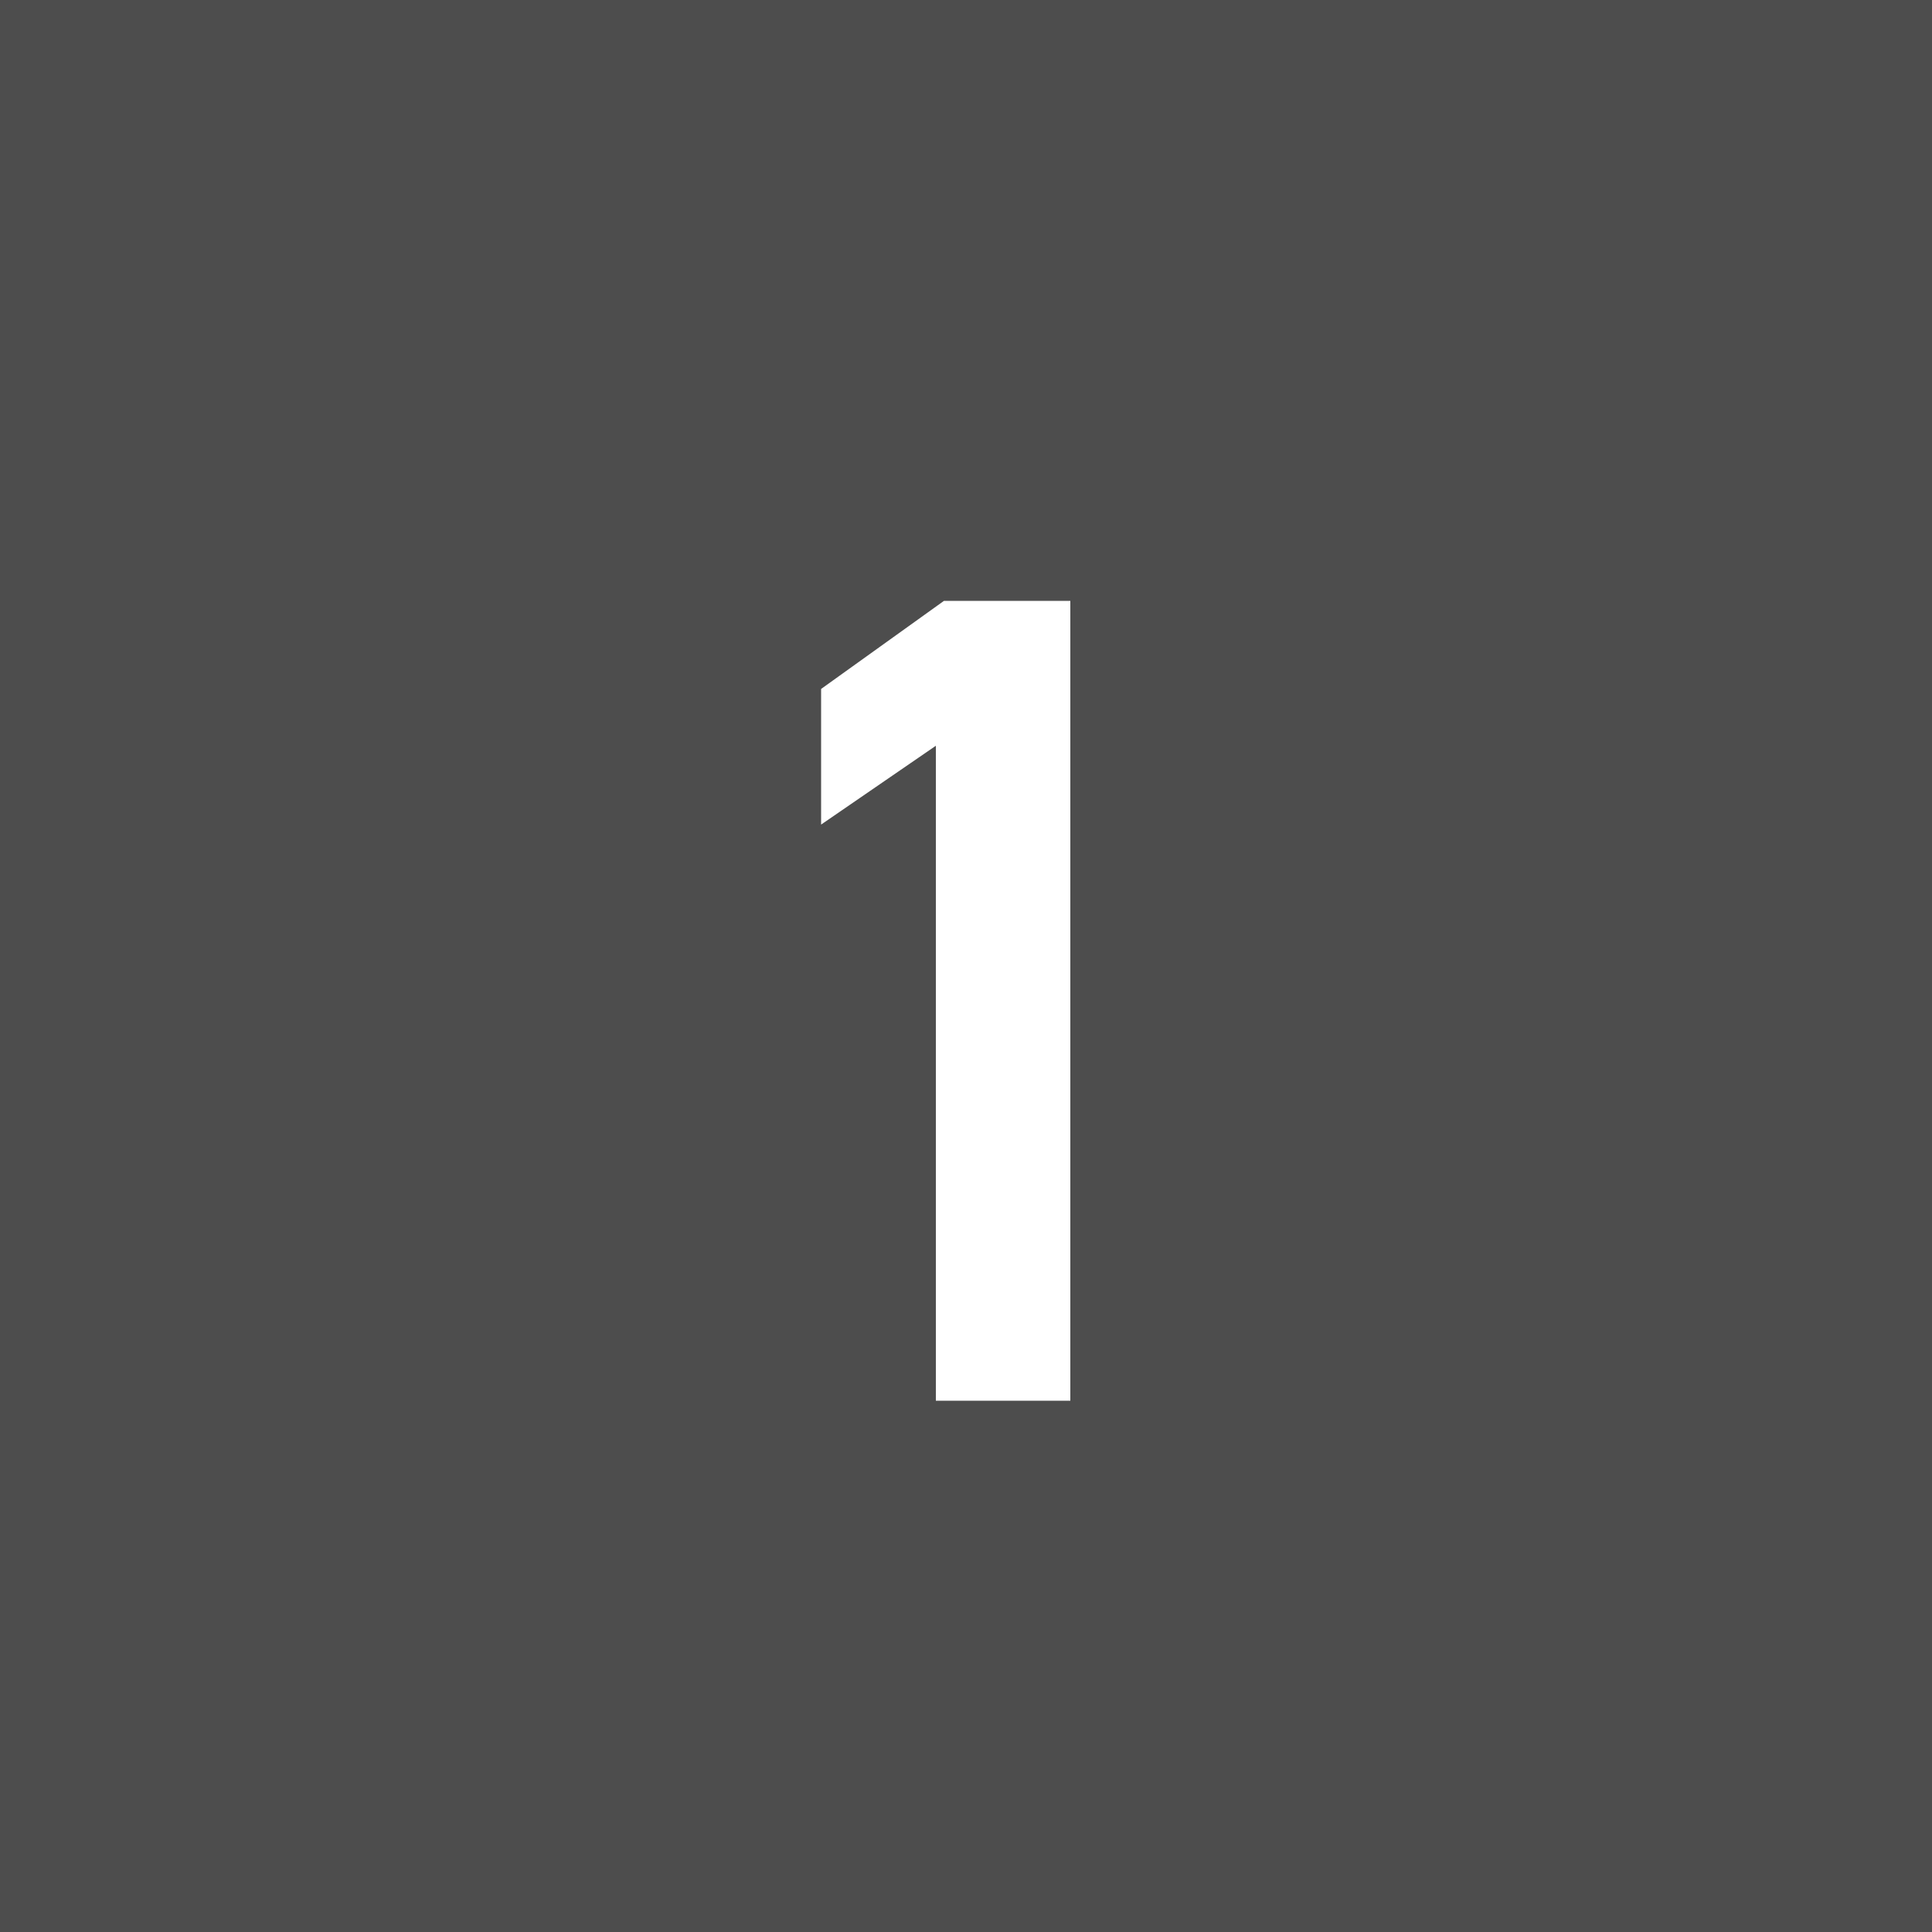
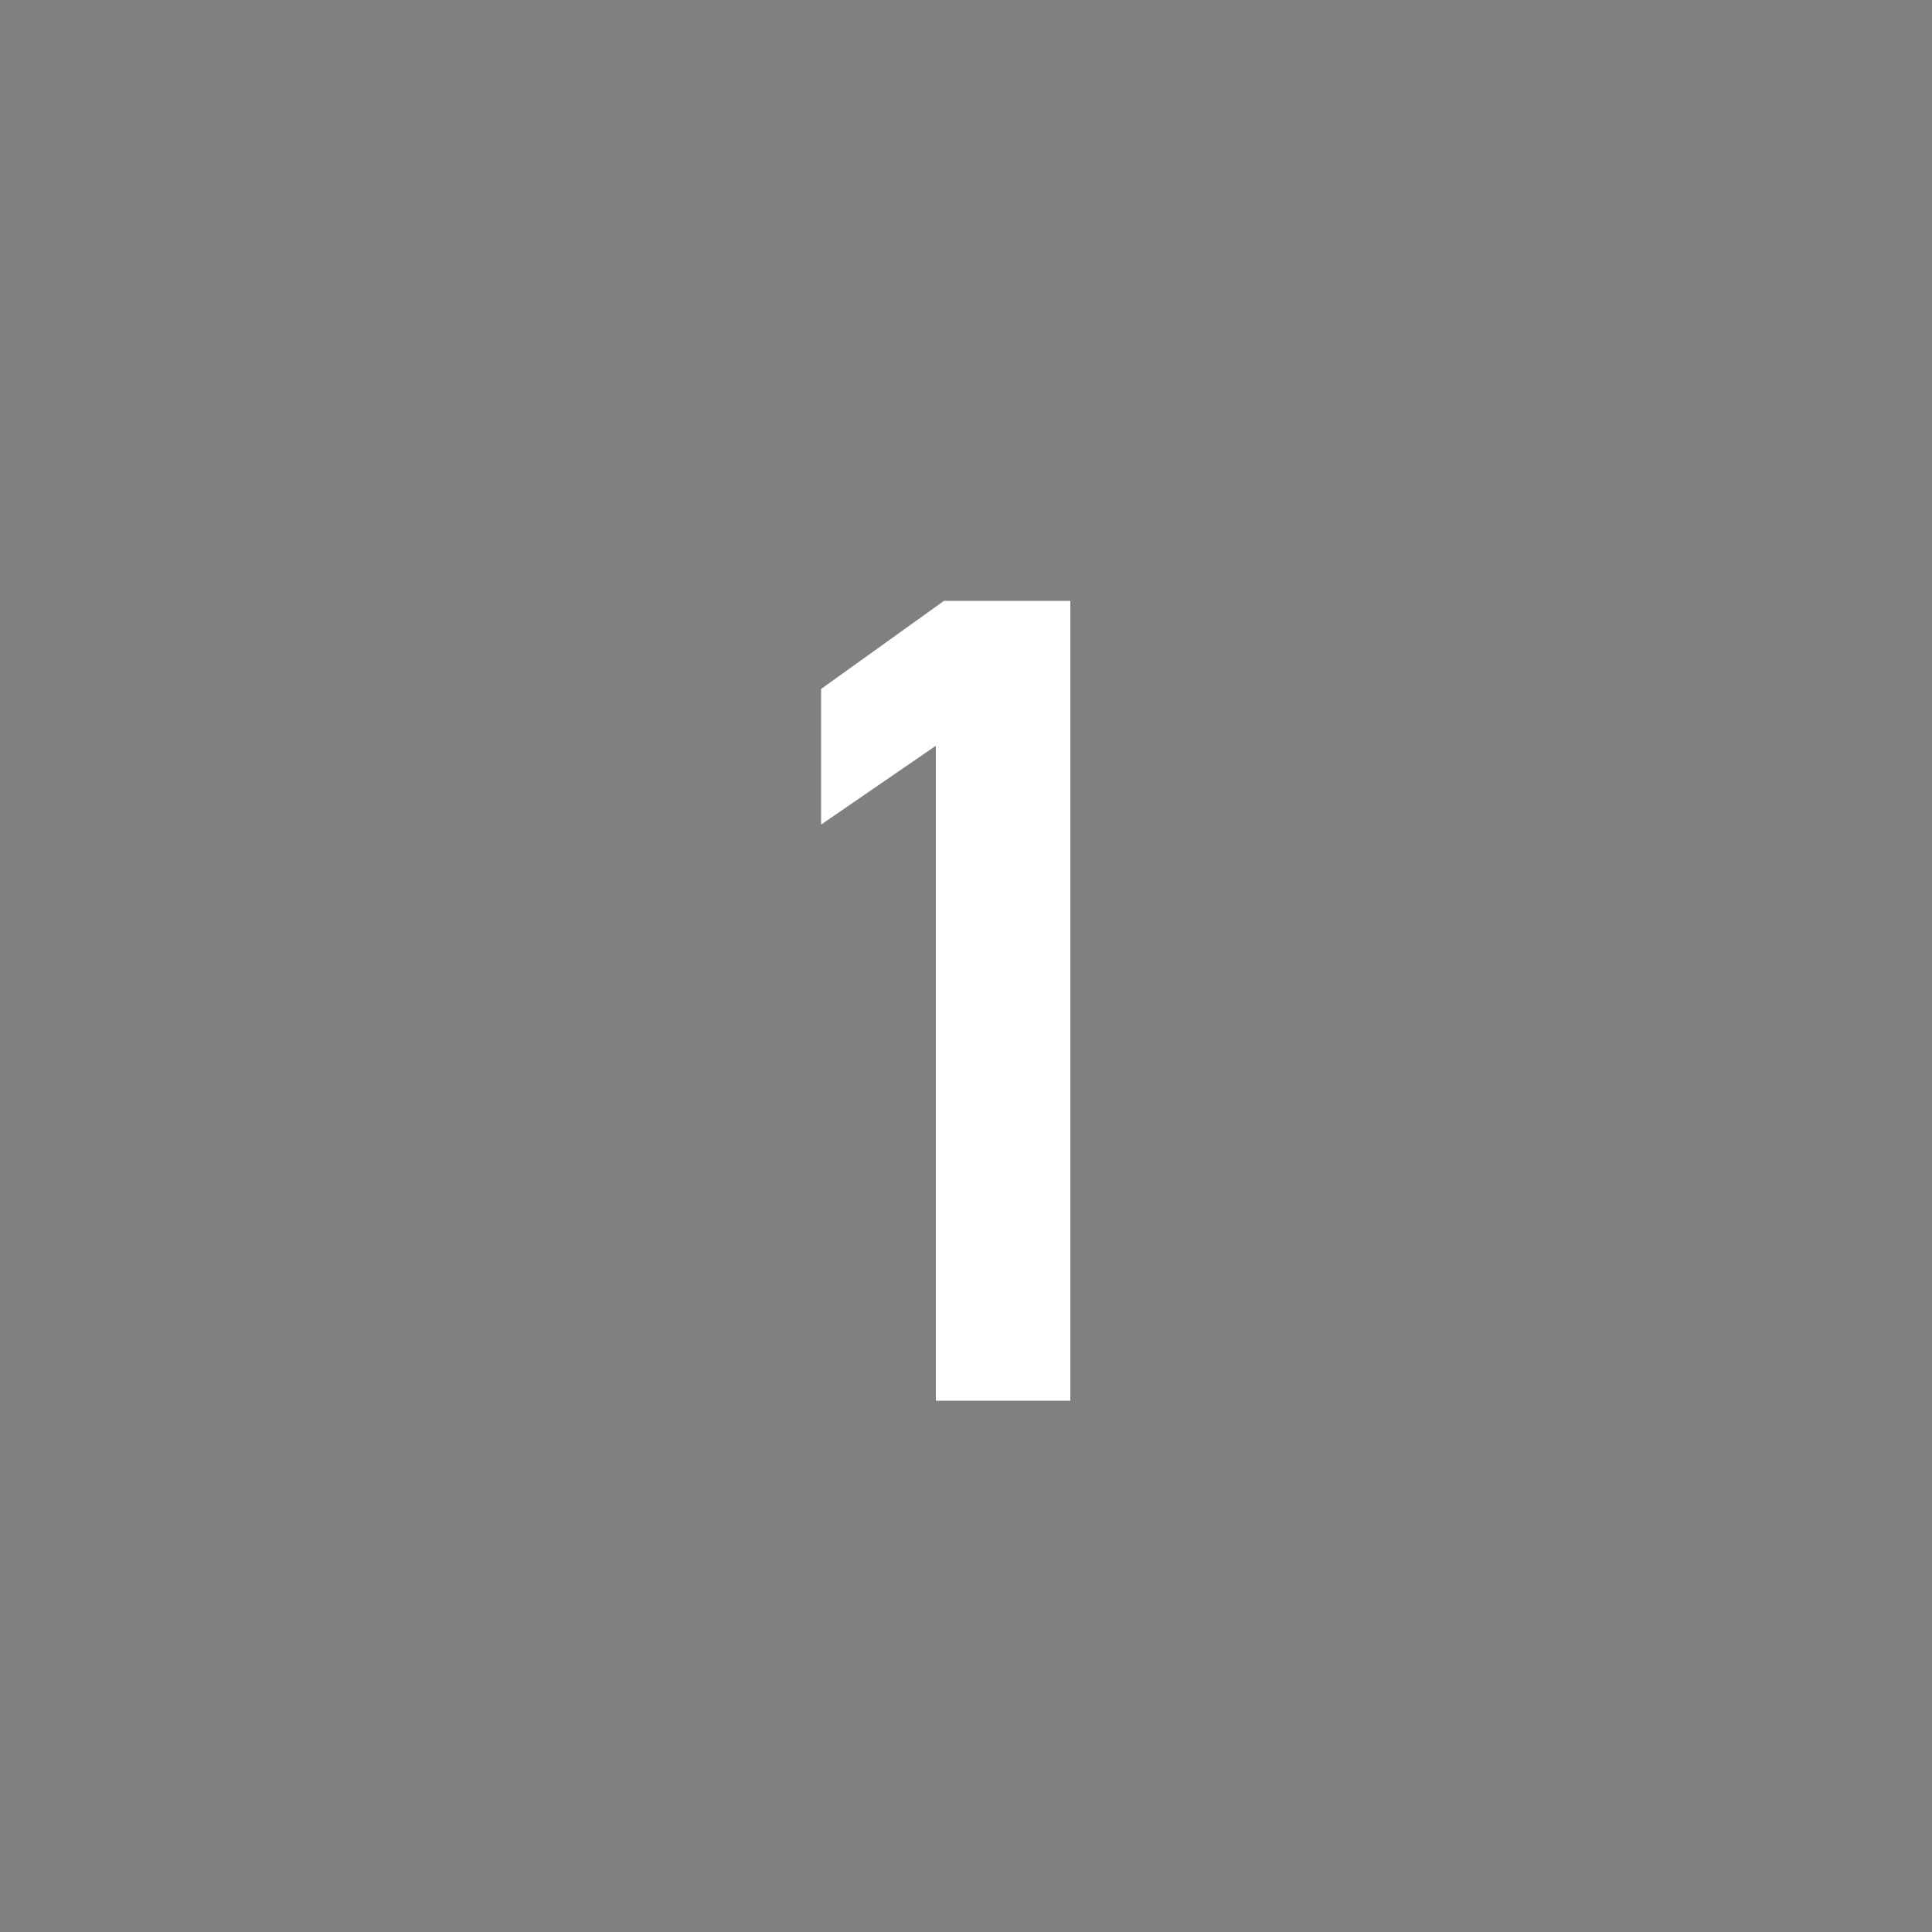
<svg xmlns="http://www.w3.org/2000/svg" width="40" height="40" viewBox="0 0 40 40">
  <rect x="0" y="0" width="40" height="40" fill="#808080" stroke="none" />
  <g transform="translate(-294)">
-     <path d="M0,0H40V40H0Z" transform="translate(334) rotate(90)" fill="#4d4d4d" />
    <path d="M8.16-16.56H5.544L3-14.736v2.808L5.376-13.56V0H8.16Z" transform="translate(308 29)" fill="#fff" />
  </g>
</svg>